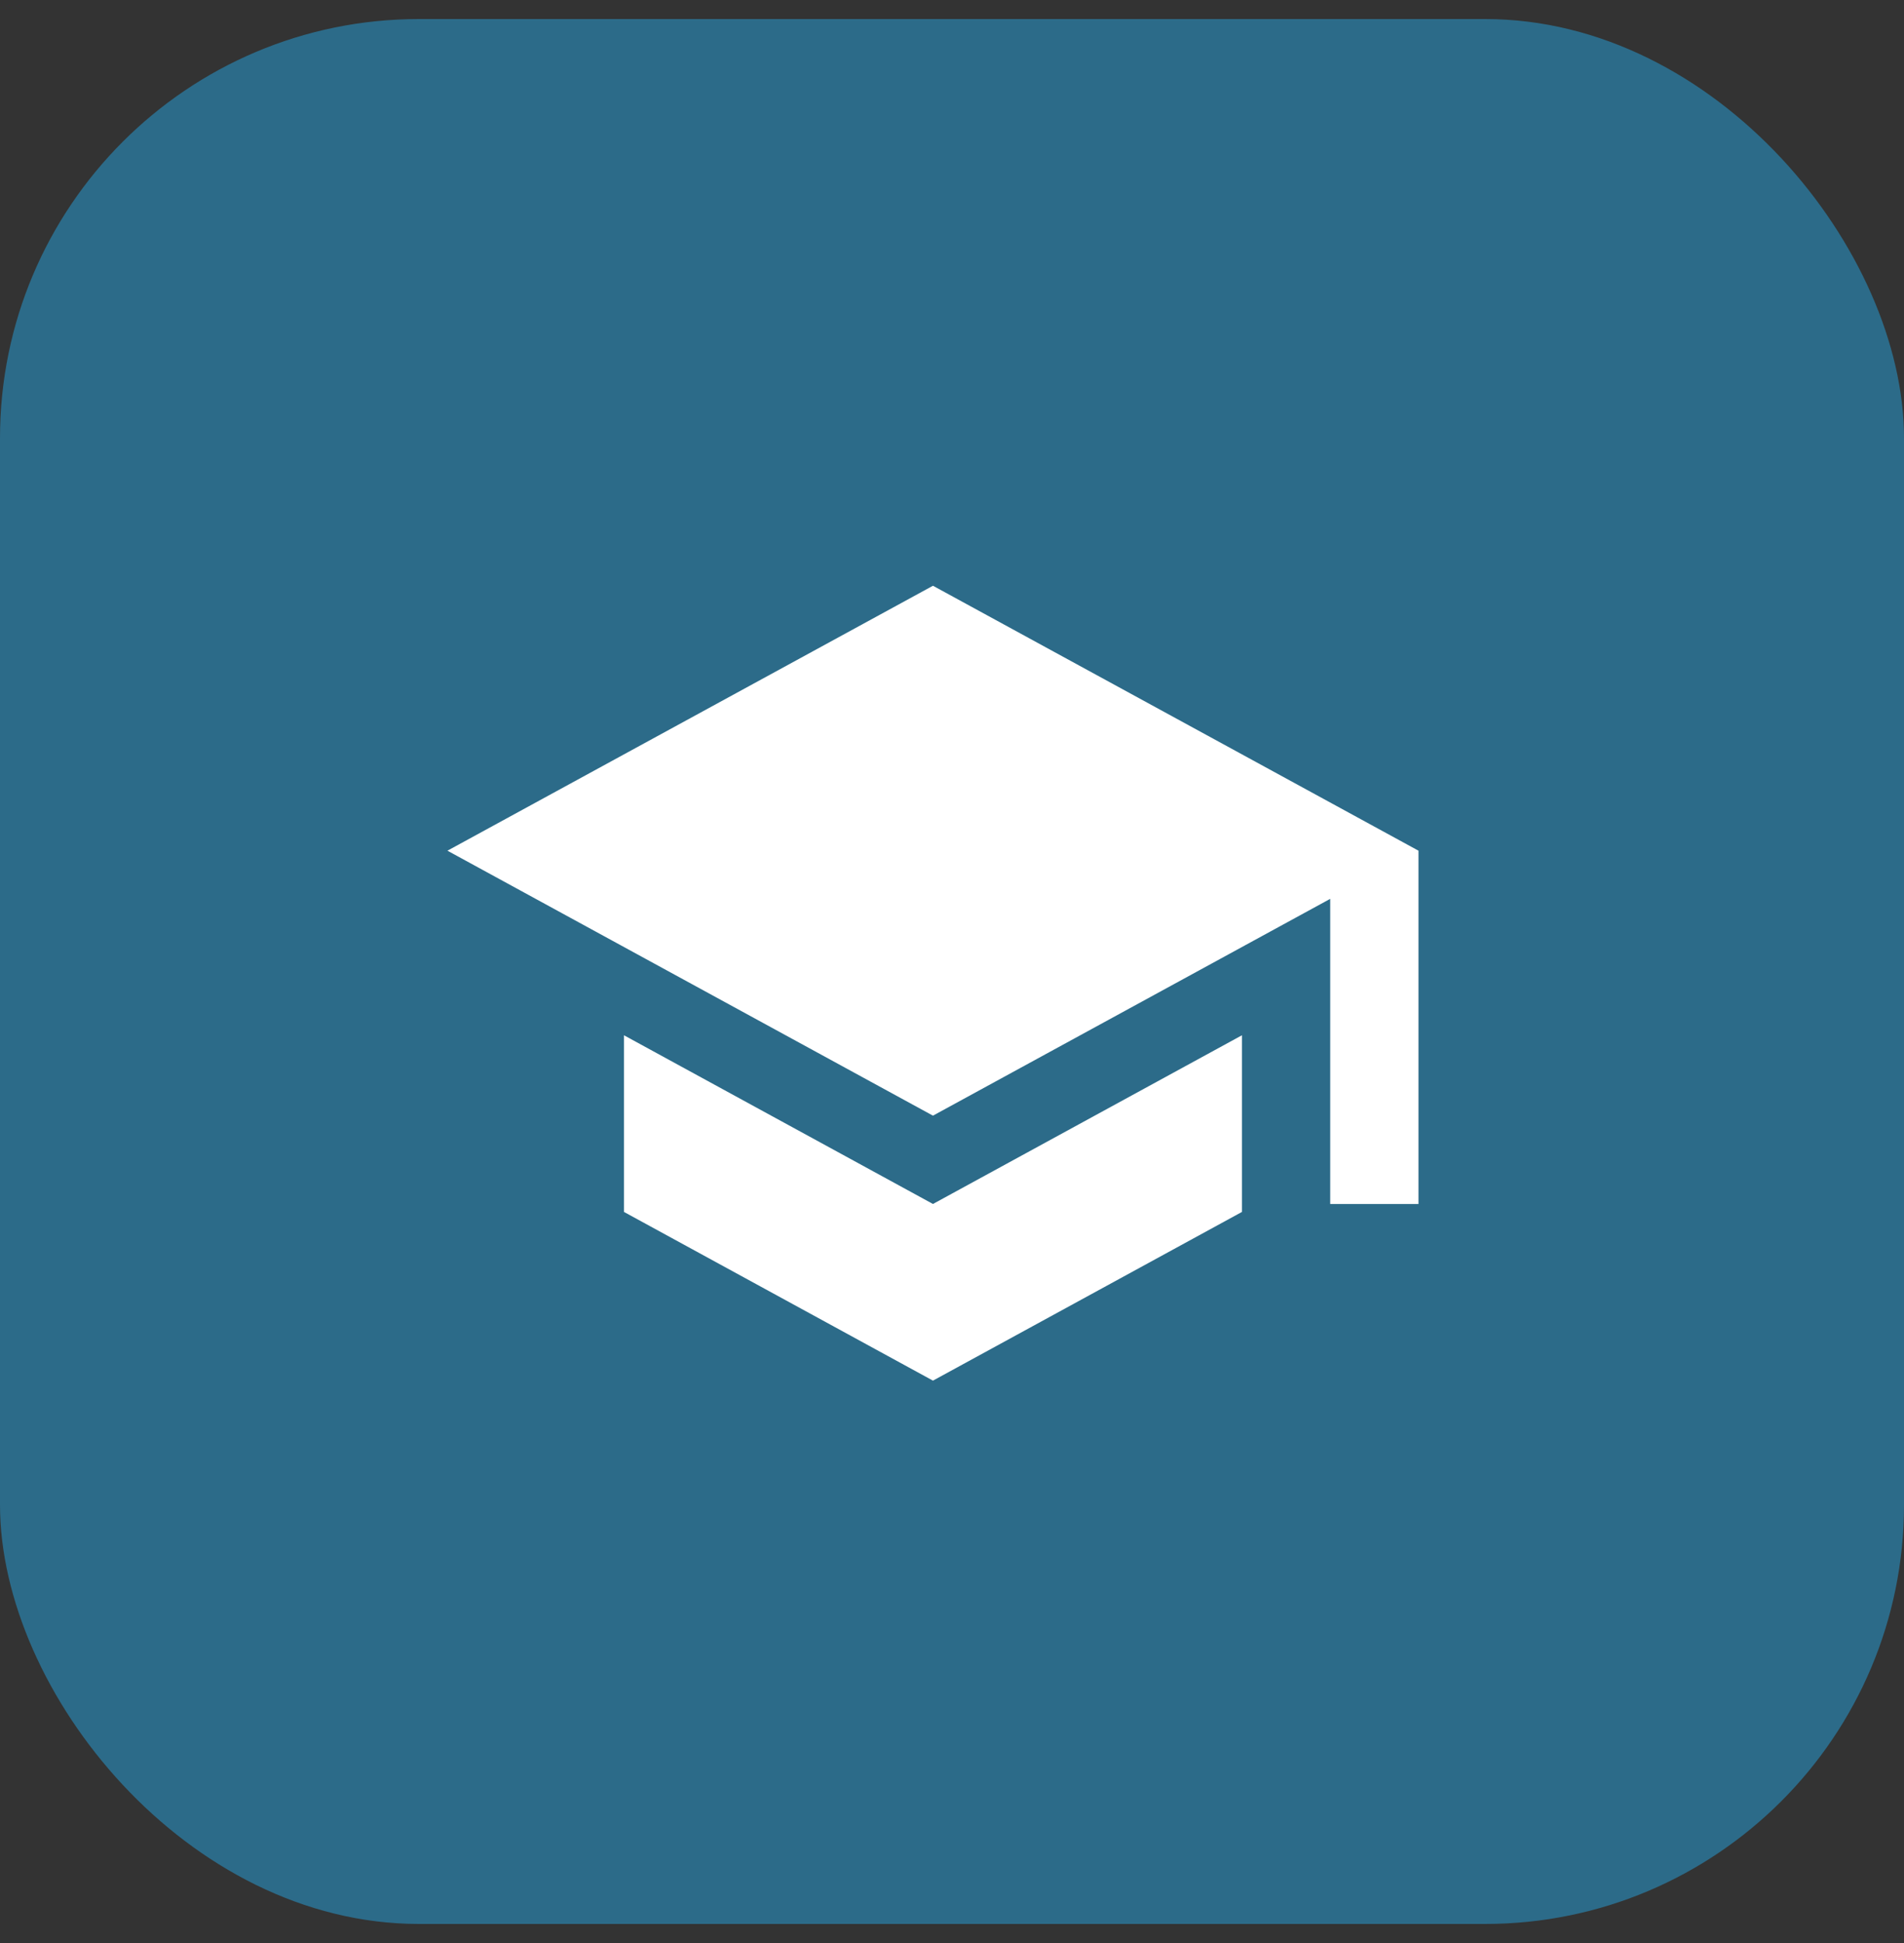
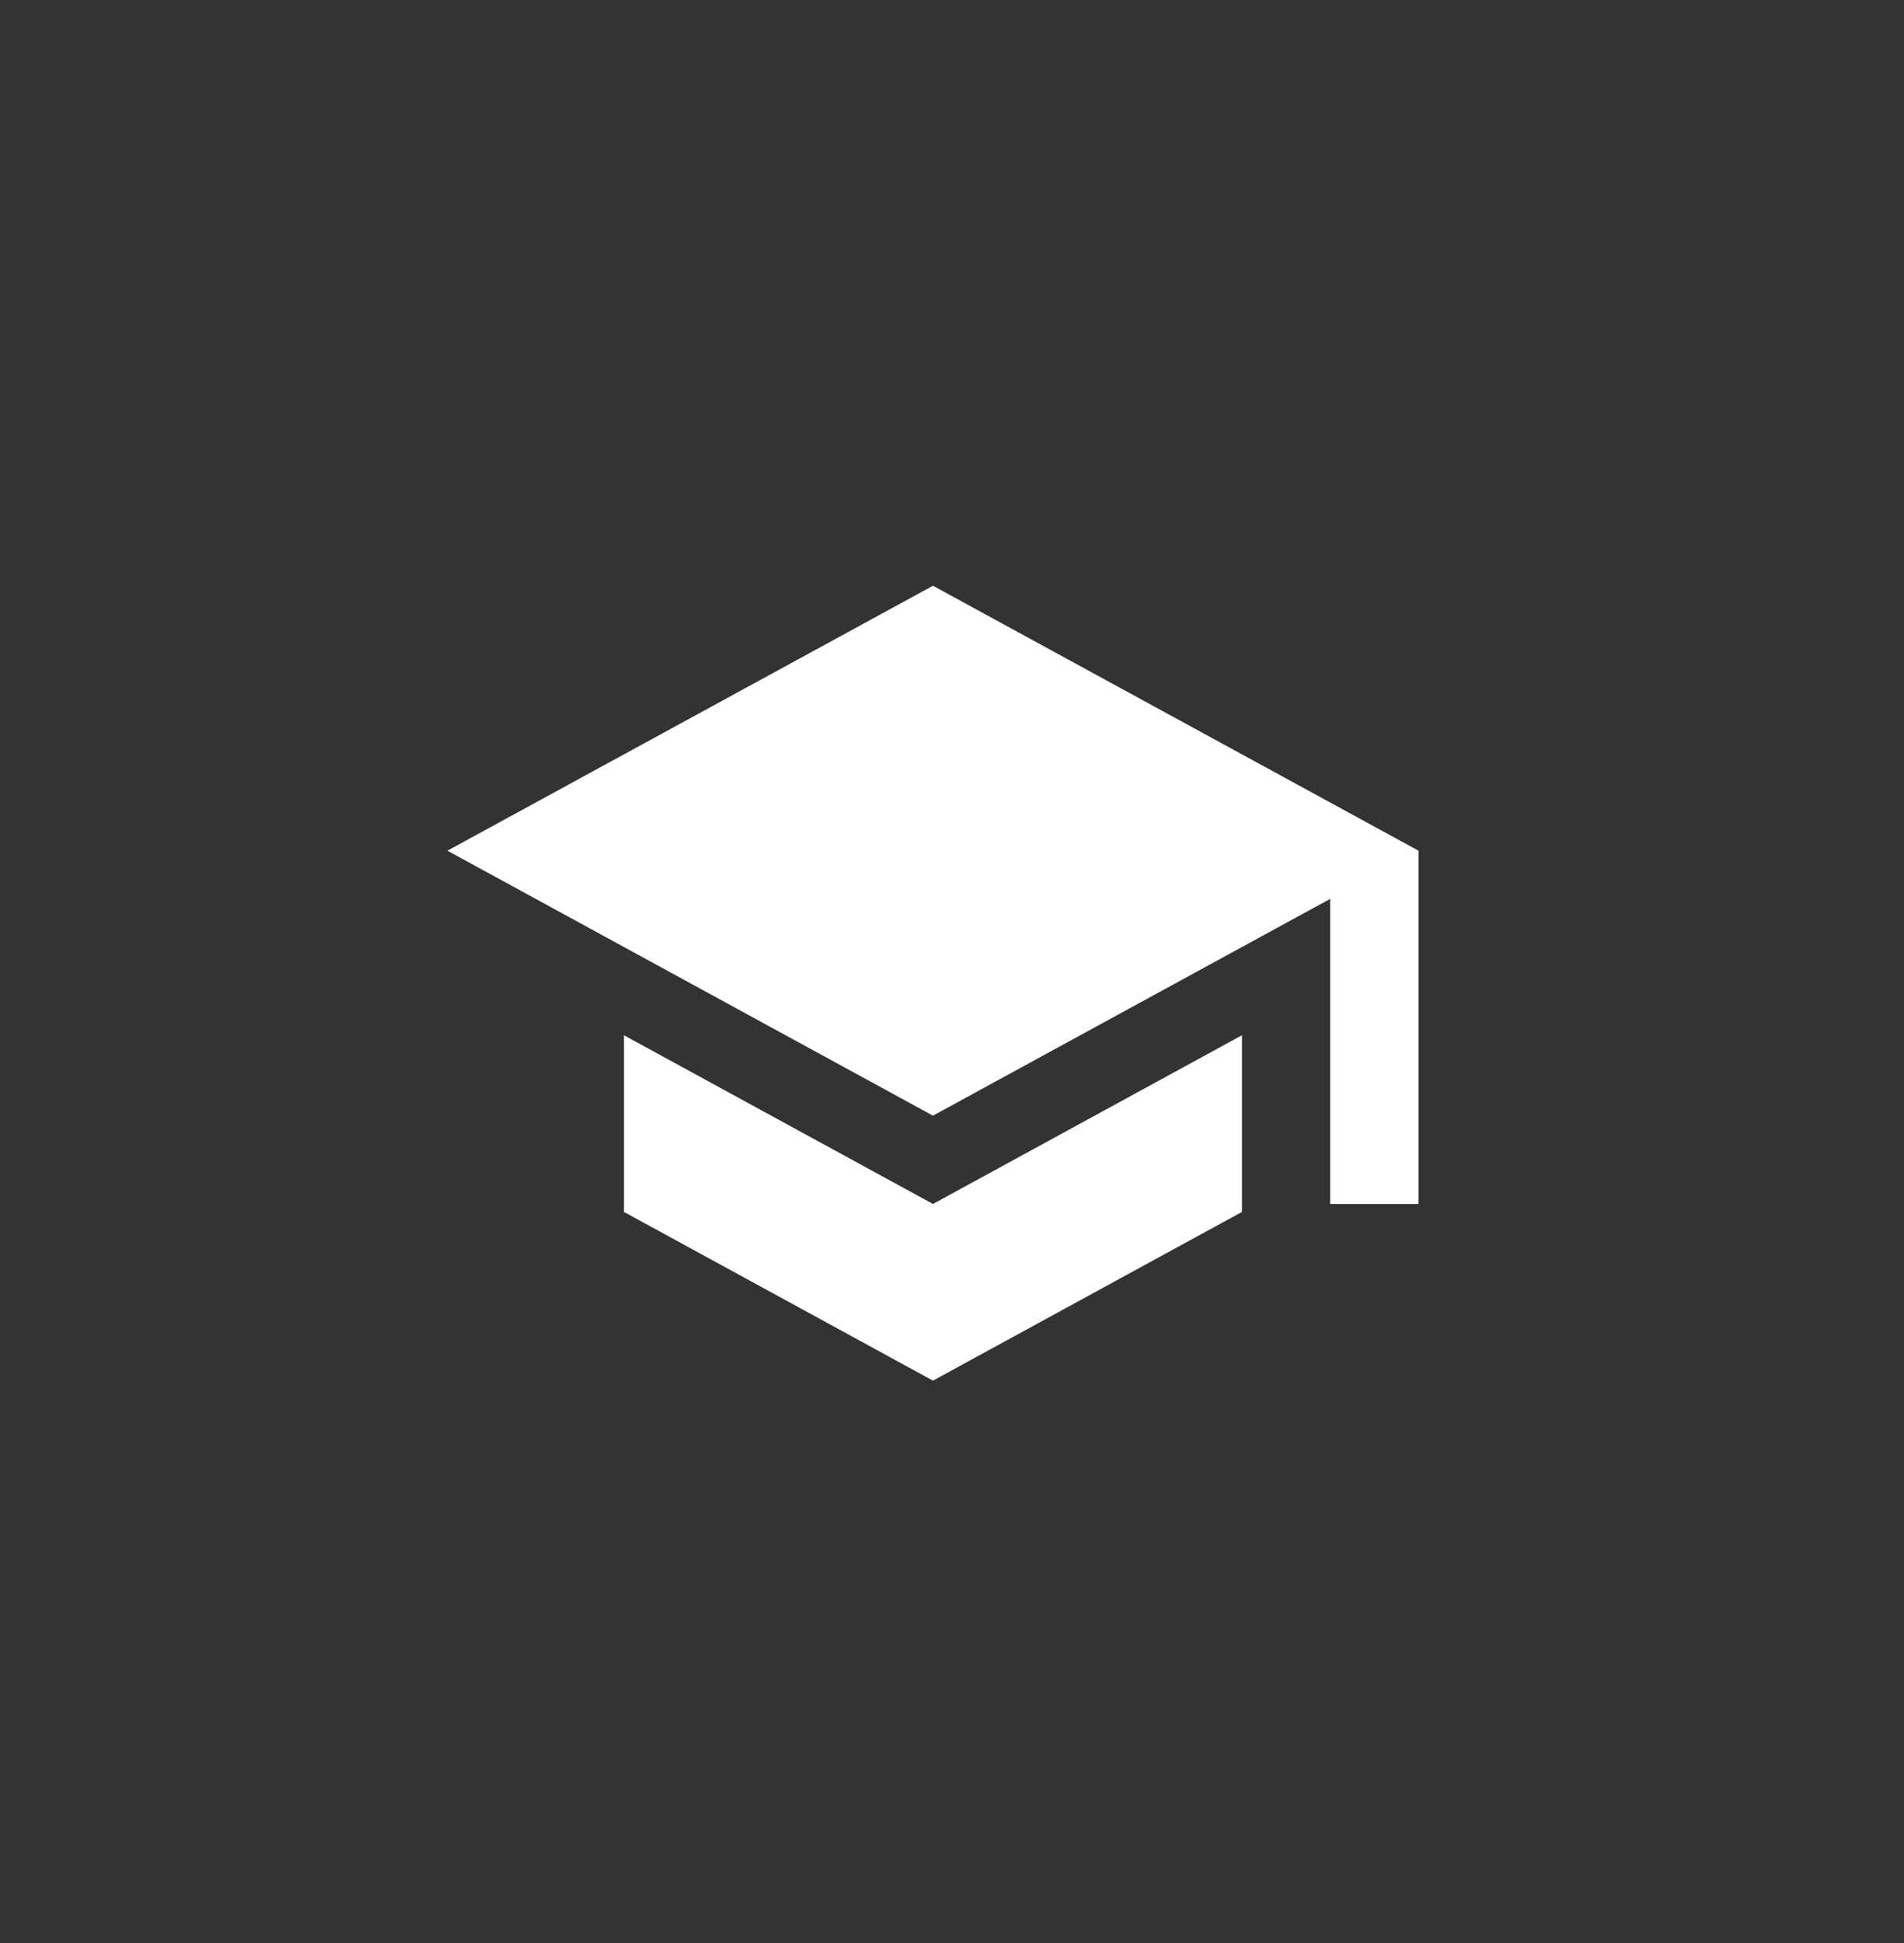
<svg xmlns="http://www.w3.org/2000/svg" width="50" height="51" fill="none">
  <rect width="100%" height="100%" fill="#333333" stroke="none" />
-   <rect y=".5" width="50" height="50" rx="11" fill="#2C6B89" />
  <path d="m24.5 15.375-12.75 6.954 12.75 6.955 10.432-5.691v8.01h2.318v-9.274m-20.864 4.845v4.637l8.114 4.428 8.114-4.428v-4.637L24.5 31.602l-8.114-4.428Z" fill="#fff" />
</svg>